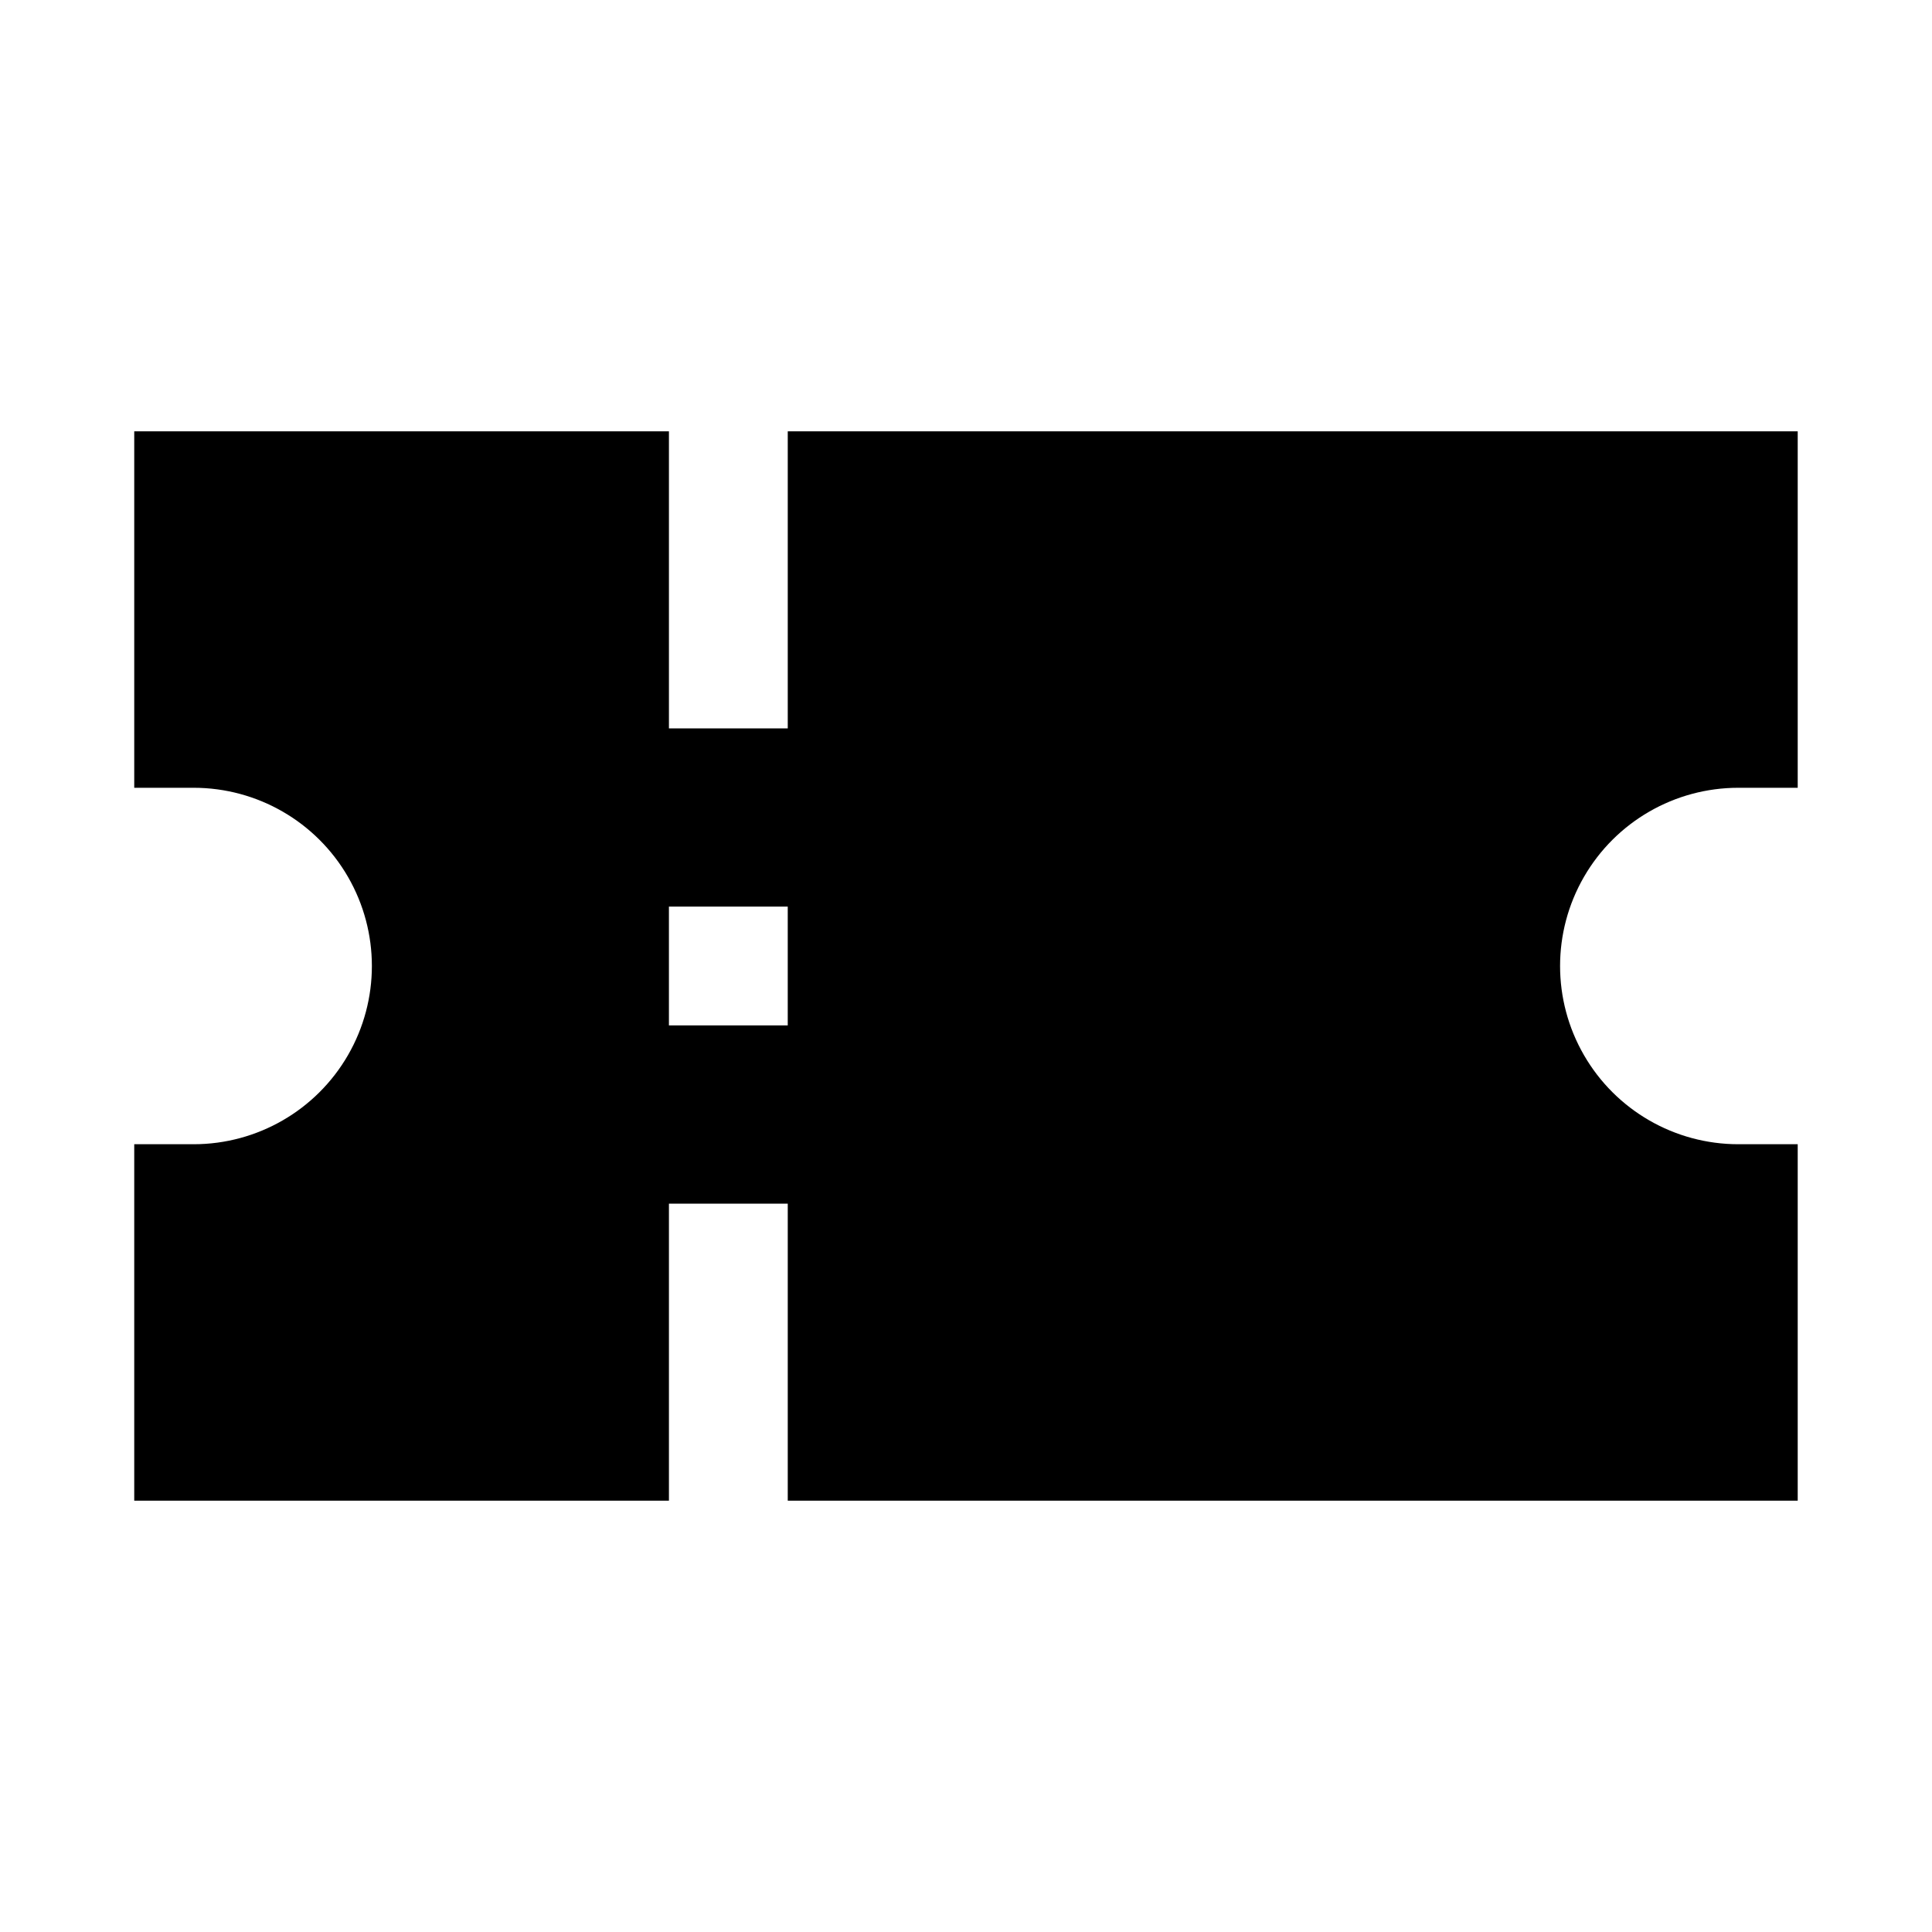
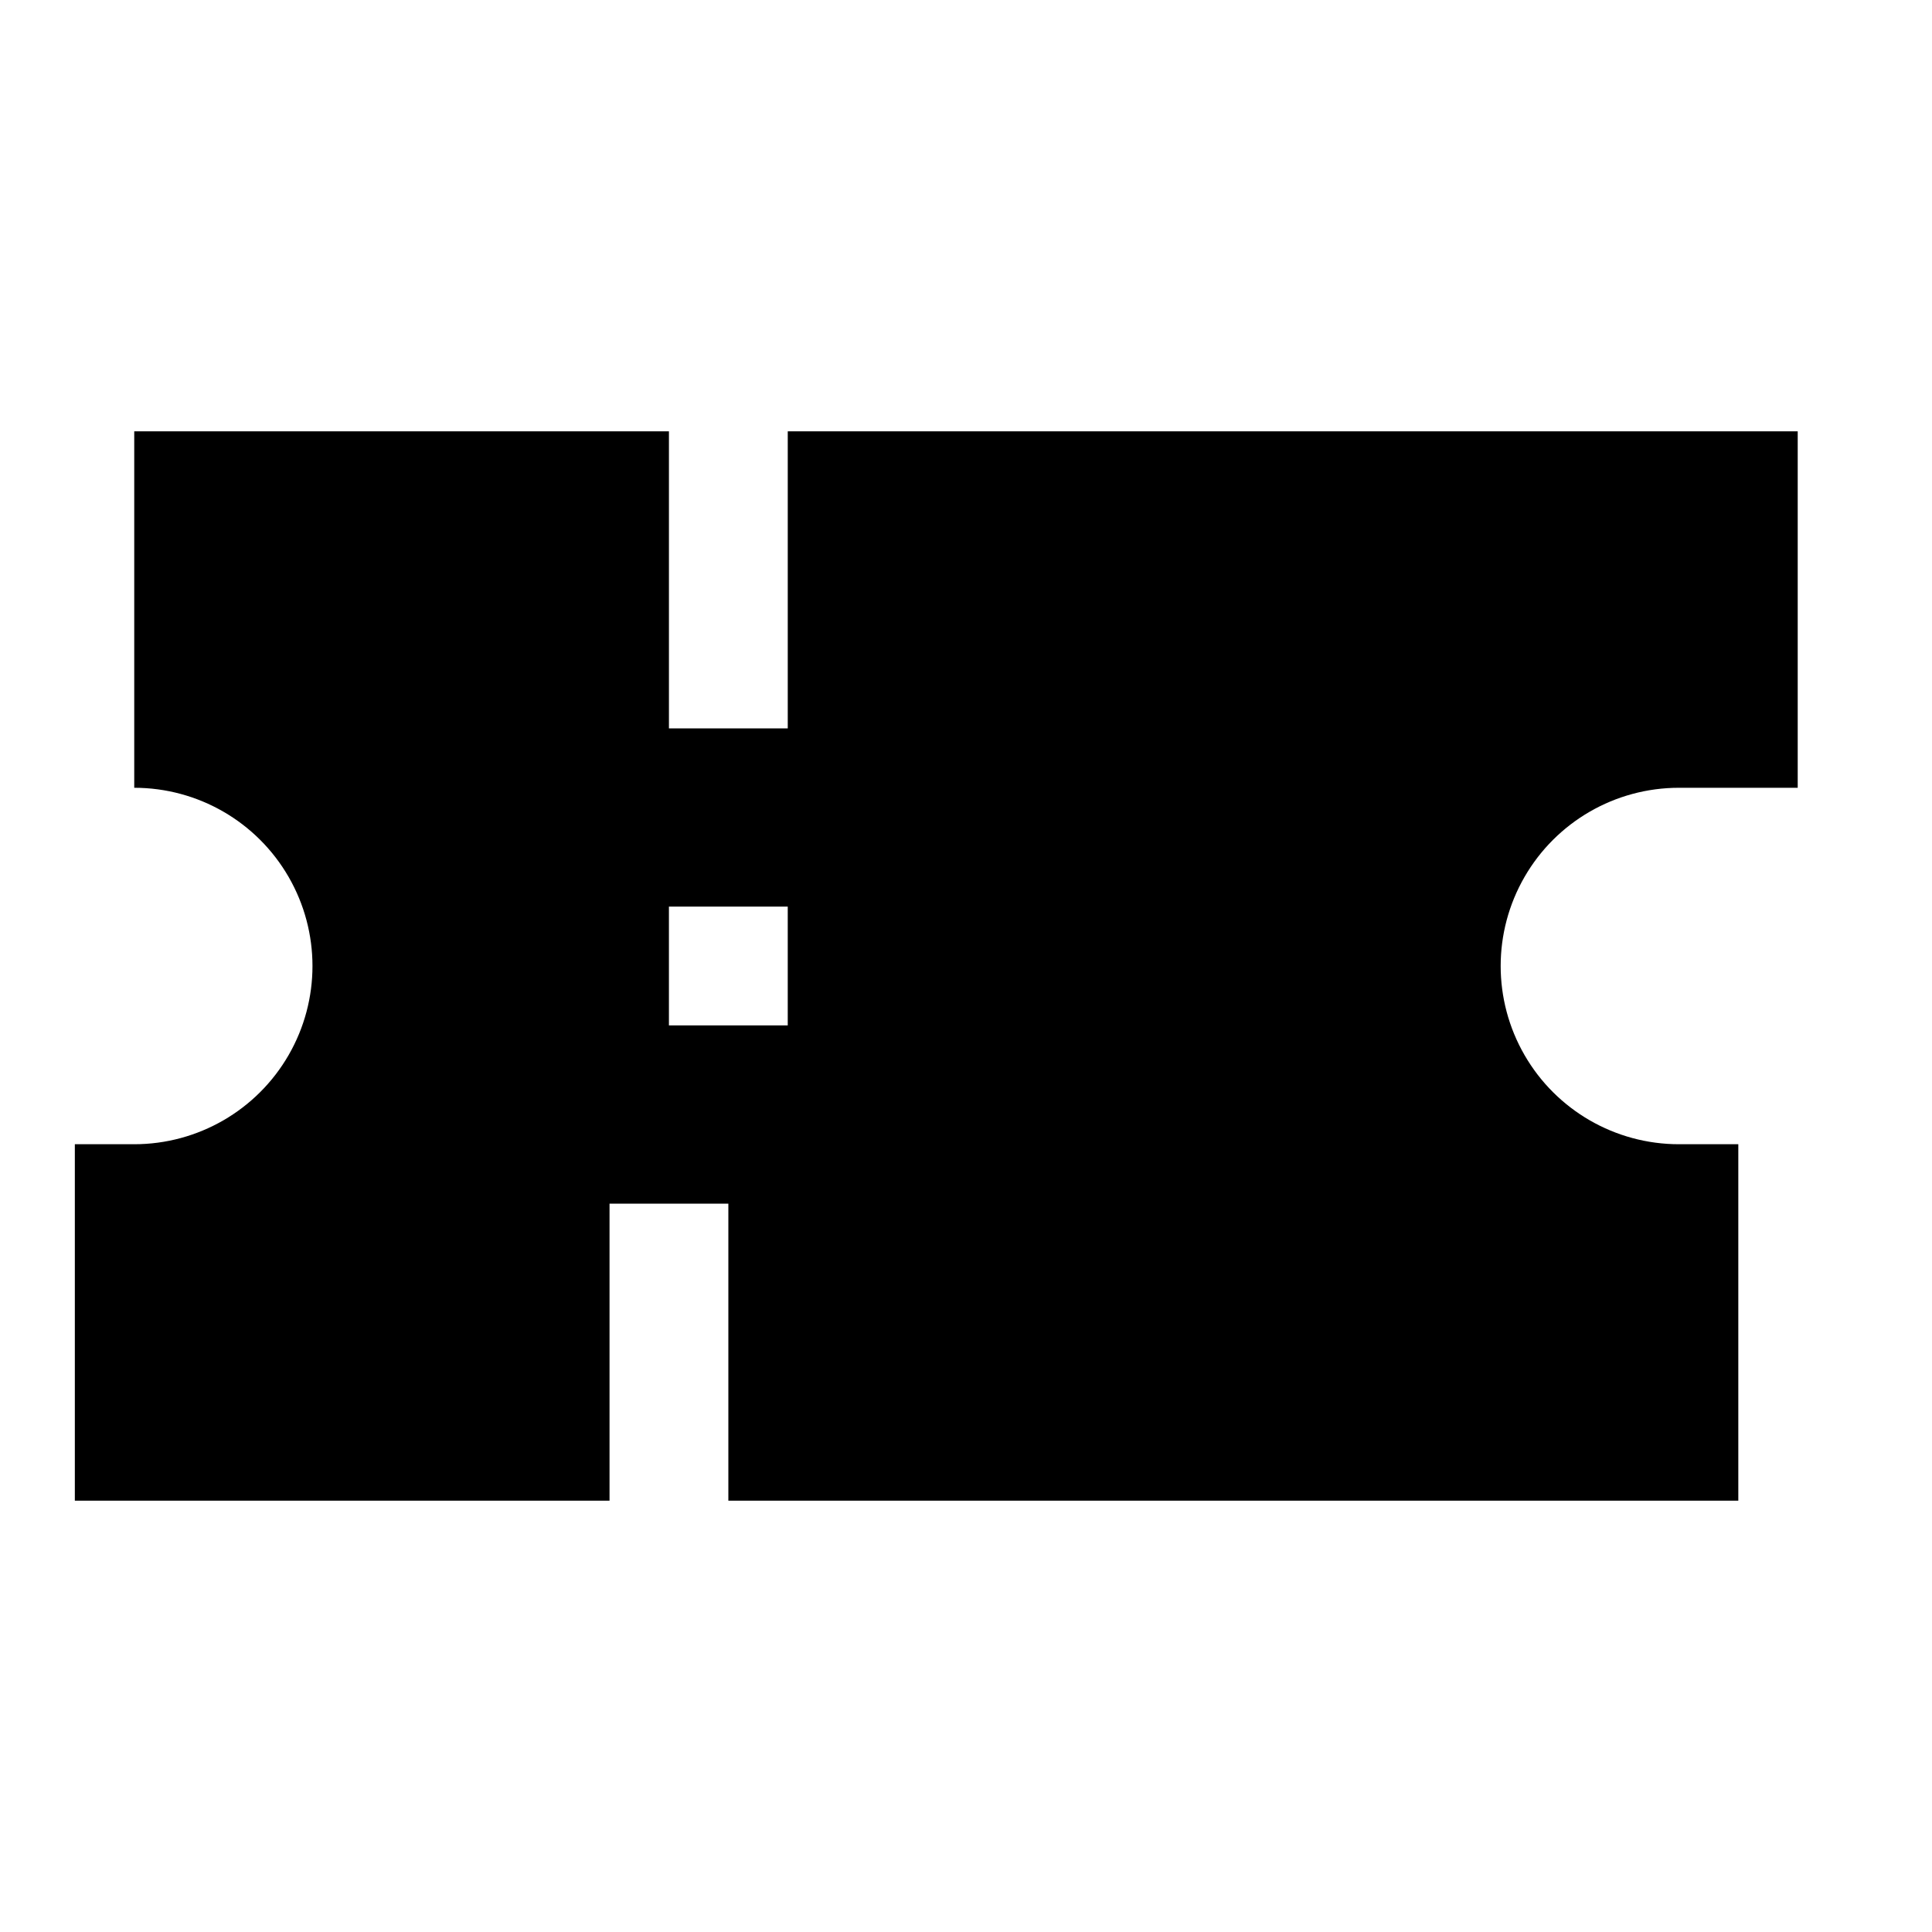
<svg xmlns="http://www.w3.org/2000/svg" fill="#000000" width="800px" height="800px" version="1.1" viewBox="144 144 512 512">
-   <path d="m604.67 352.77h15.742v-94.465h-267.65v78.719l-31.488 0.004v-78.723h-141.7v94.465h15.742c16.875 0 32.469 9.004 40.906 23.617 8.438 14.613 8.438 32.617 0 47.23s-24.031 23.617-40.906 23.617h-15.742v94.465h141.7v-78.719h31.488v78.719h267.65v-94.465h-15.742c-16.875 0-32.469-9.004-40.906-23.617s-8.438-32.617 0-47.23c8.438-14.613 24.031-23.617 40.906-23.617zm-251.91 62.977h-31.488v-31.488h31.488z" />
+   <path d="m604.67 352.77h15.742v-94.465h-267.65v78.719l-31.488 0.004v-78.723h-141.7v94.465c16.875 0 32.469 9.004 40.906 23.617 8.438 14.613 8.438 32.617 0 47.23s-24.031 23.617-40.906 23.617h-15.742v94.465h141.7v-78.719h31.488v78.719h267.65v-94.465h-15.742c-16.875 0-32.469-9.004-40.906-23.617s-8.438-32.617 0-47.23c8.438-14.613 24.031-23.617 40.906-23.617zm-251.91 62.977h-31.488v-31.488h31.488z" />
</svg>